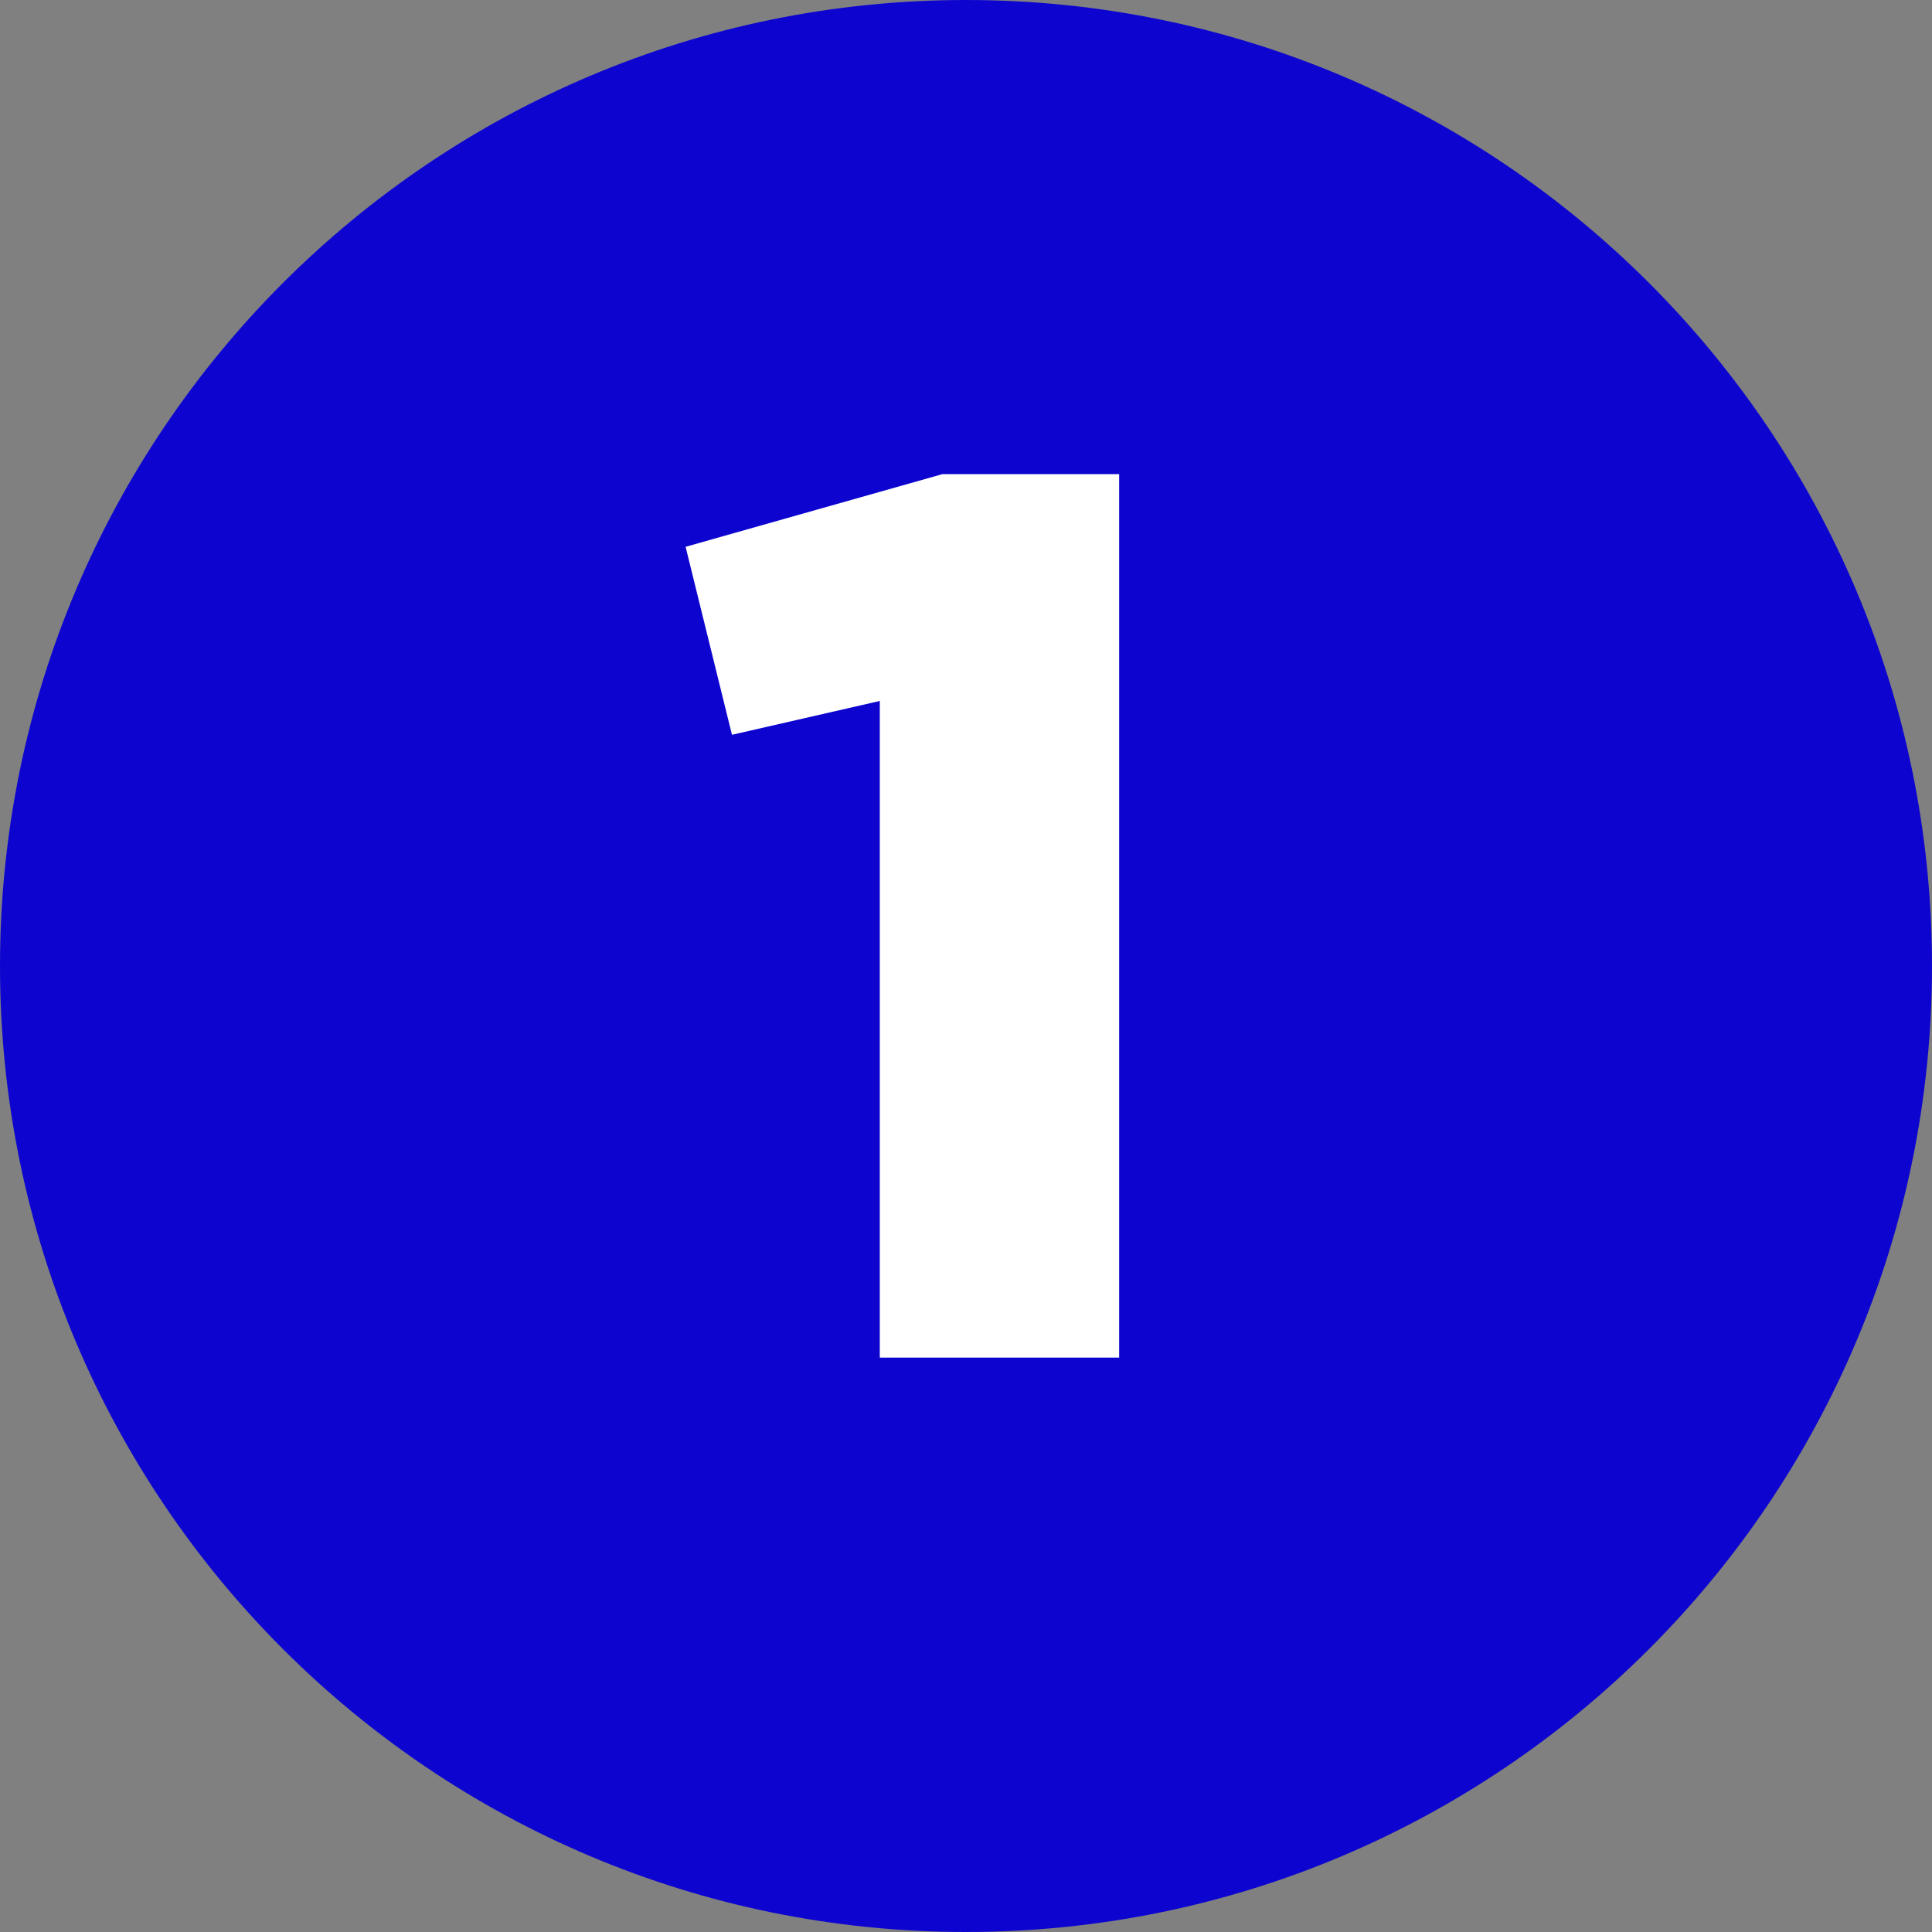
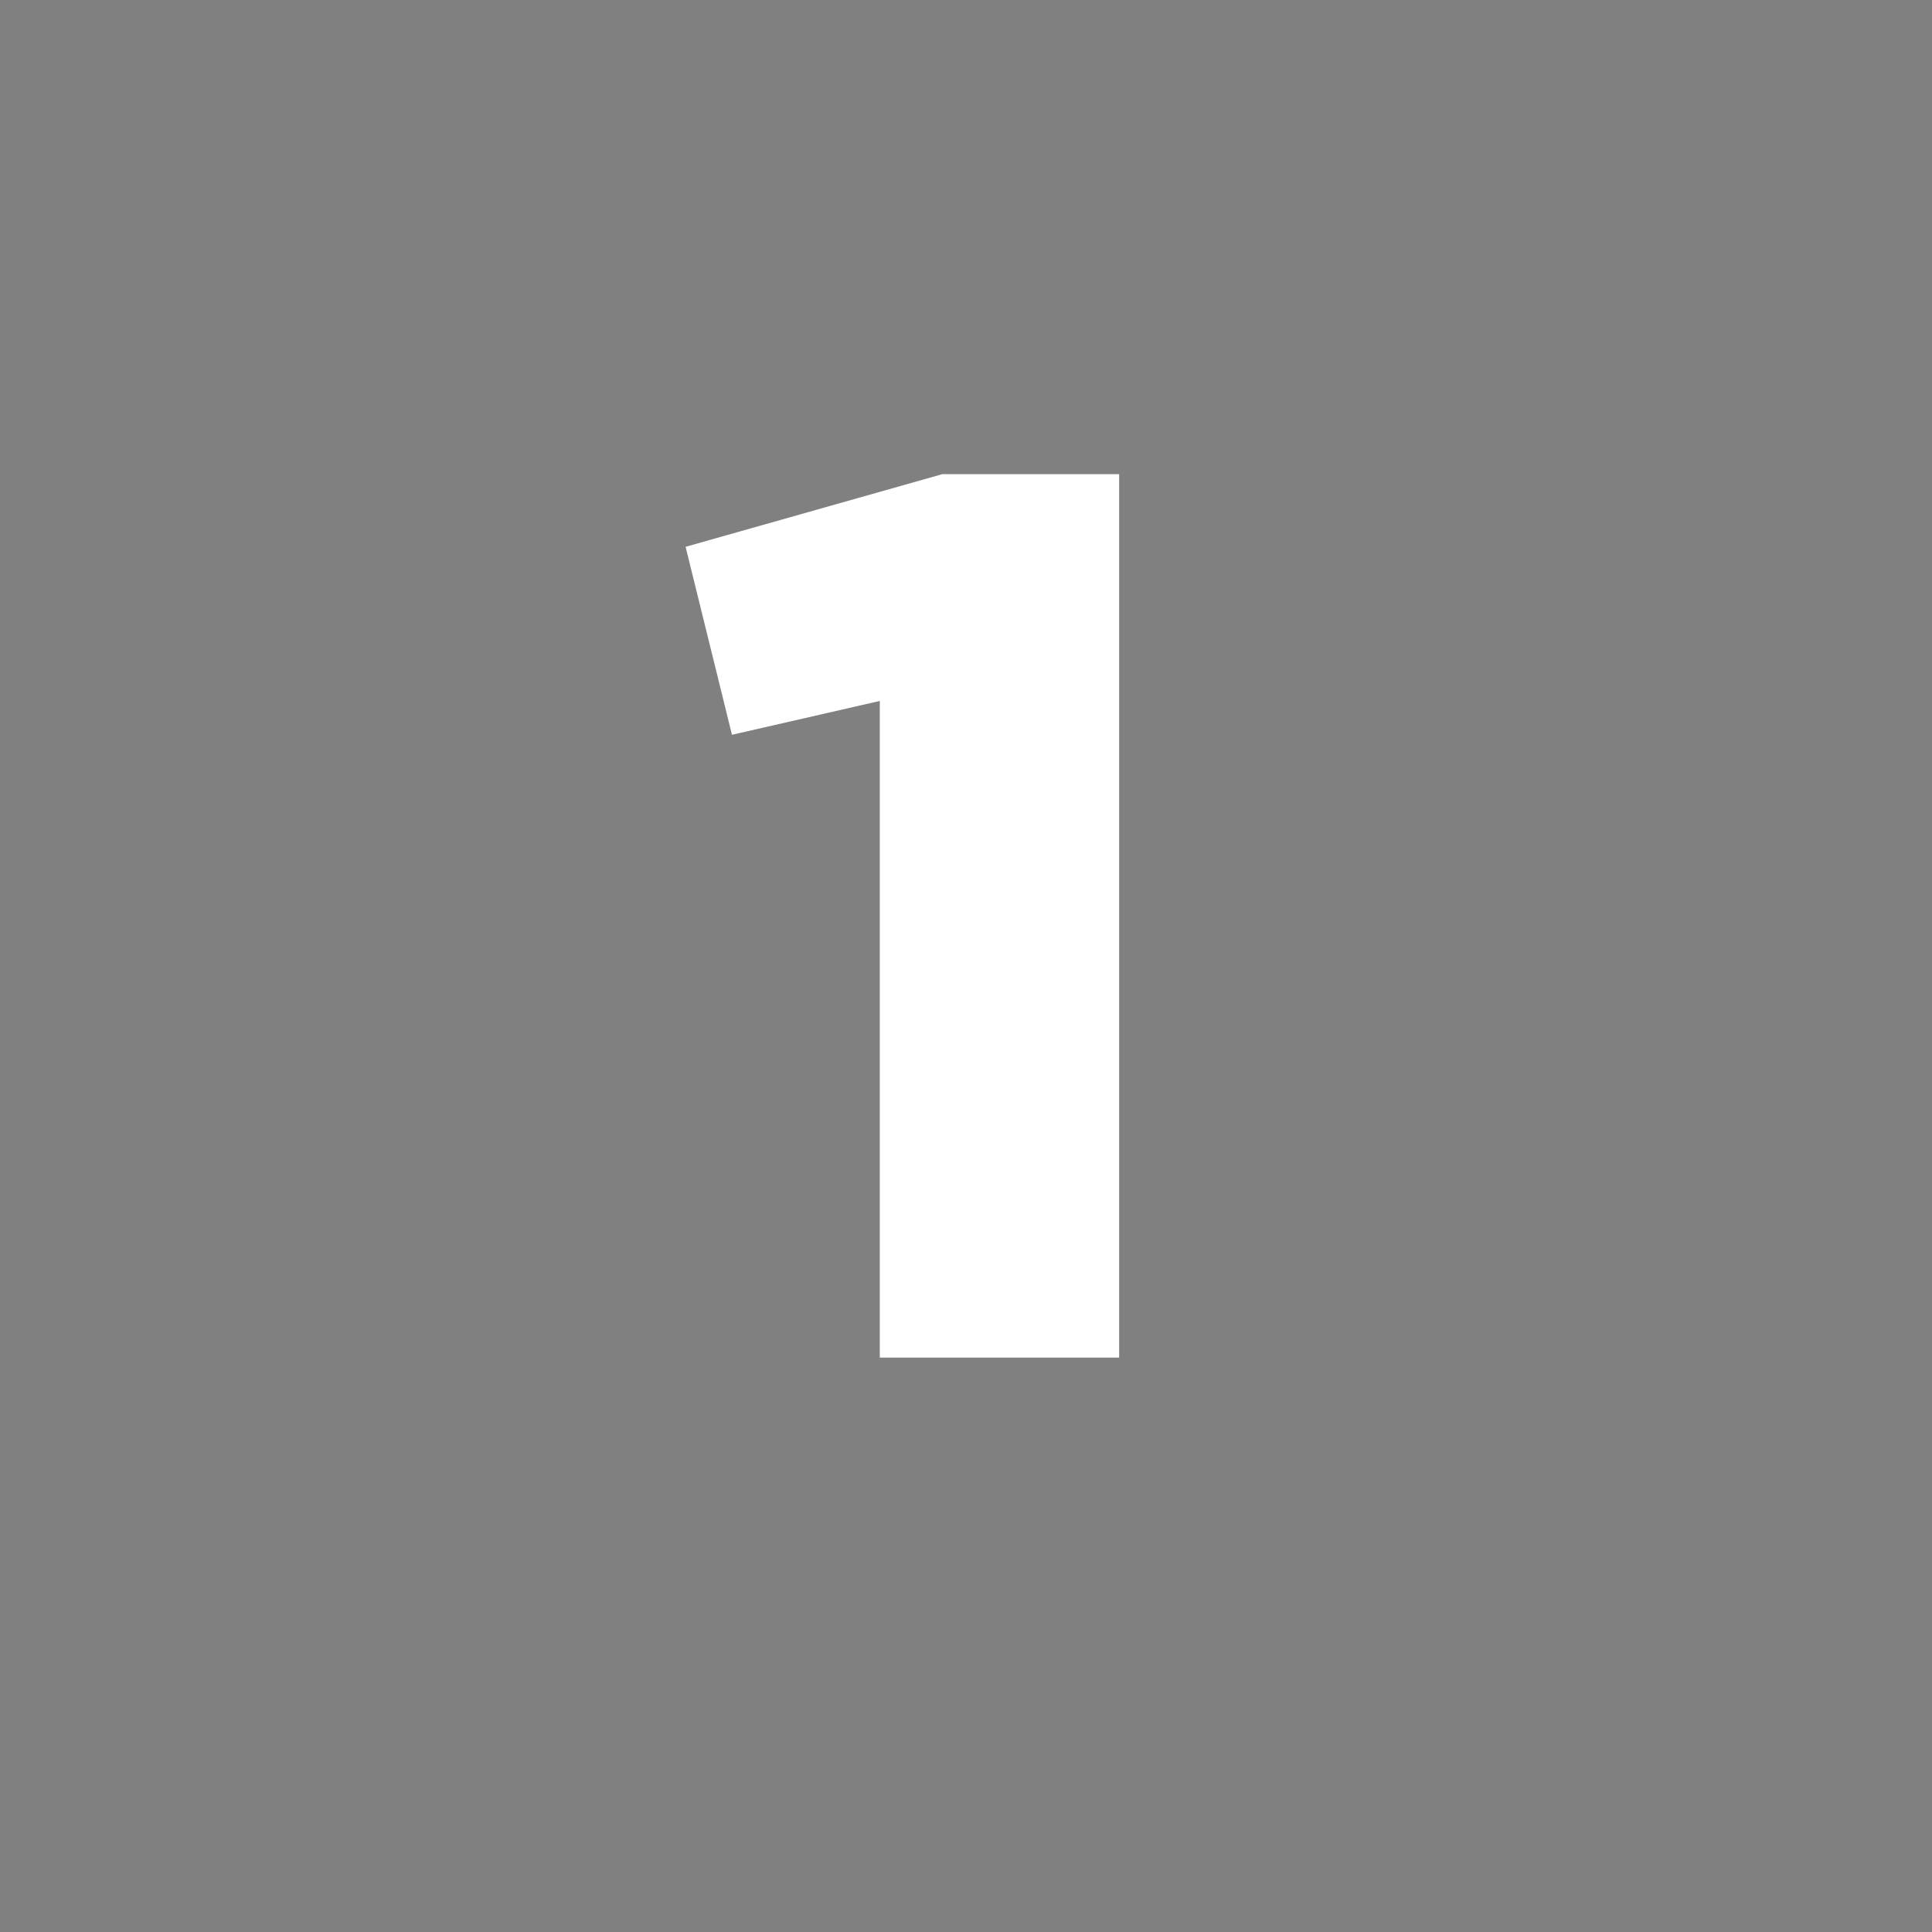
<svg xmlns="http://www.w3.org/2000/svg" width="37" height="37" viewBox="0 0 37 37" fill="none">
  <rect x="0" y="0" width="37" height="37" fill="#808080" stroke="none" />
  <g id="Group 301">
    <g id="Vector">
-       <path d="M37 18.5C37 28.717 28.717 37 18.5 37C8.283 37 0 28.717 0 18.5C0 8.283 8.283 0 18.5 0C28.717 0 37 8.283 37 18.5Z" fill="#0D05CF" />
      <path d="M16.849 26V13.424L14.018 14.072L13.13 10.472L18.049 9.08H21.433V26H16.849Z" fill="white" />
    </g>
  </g>
</svg>